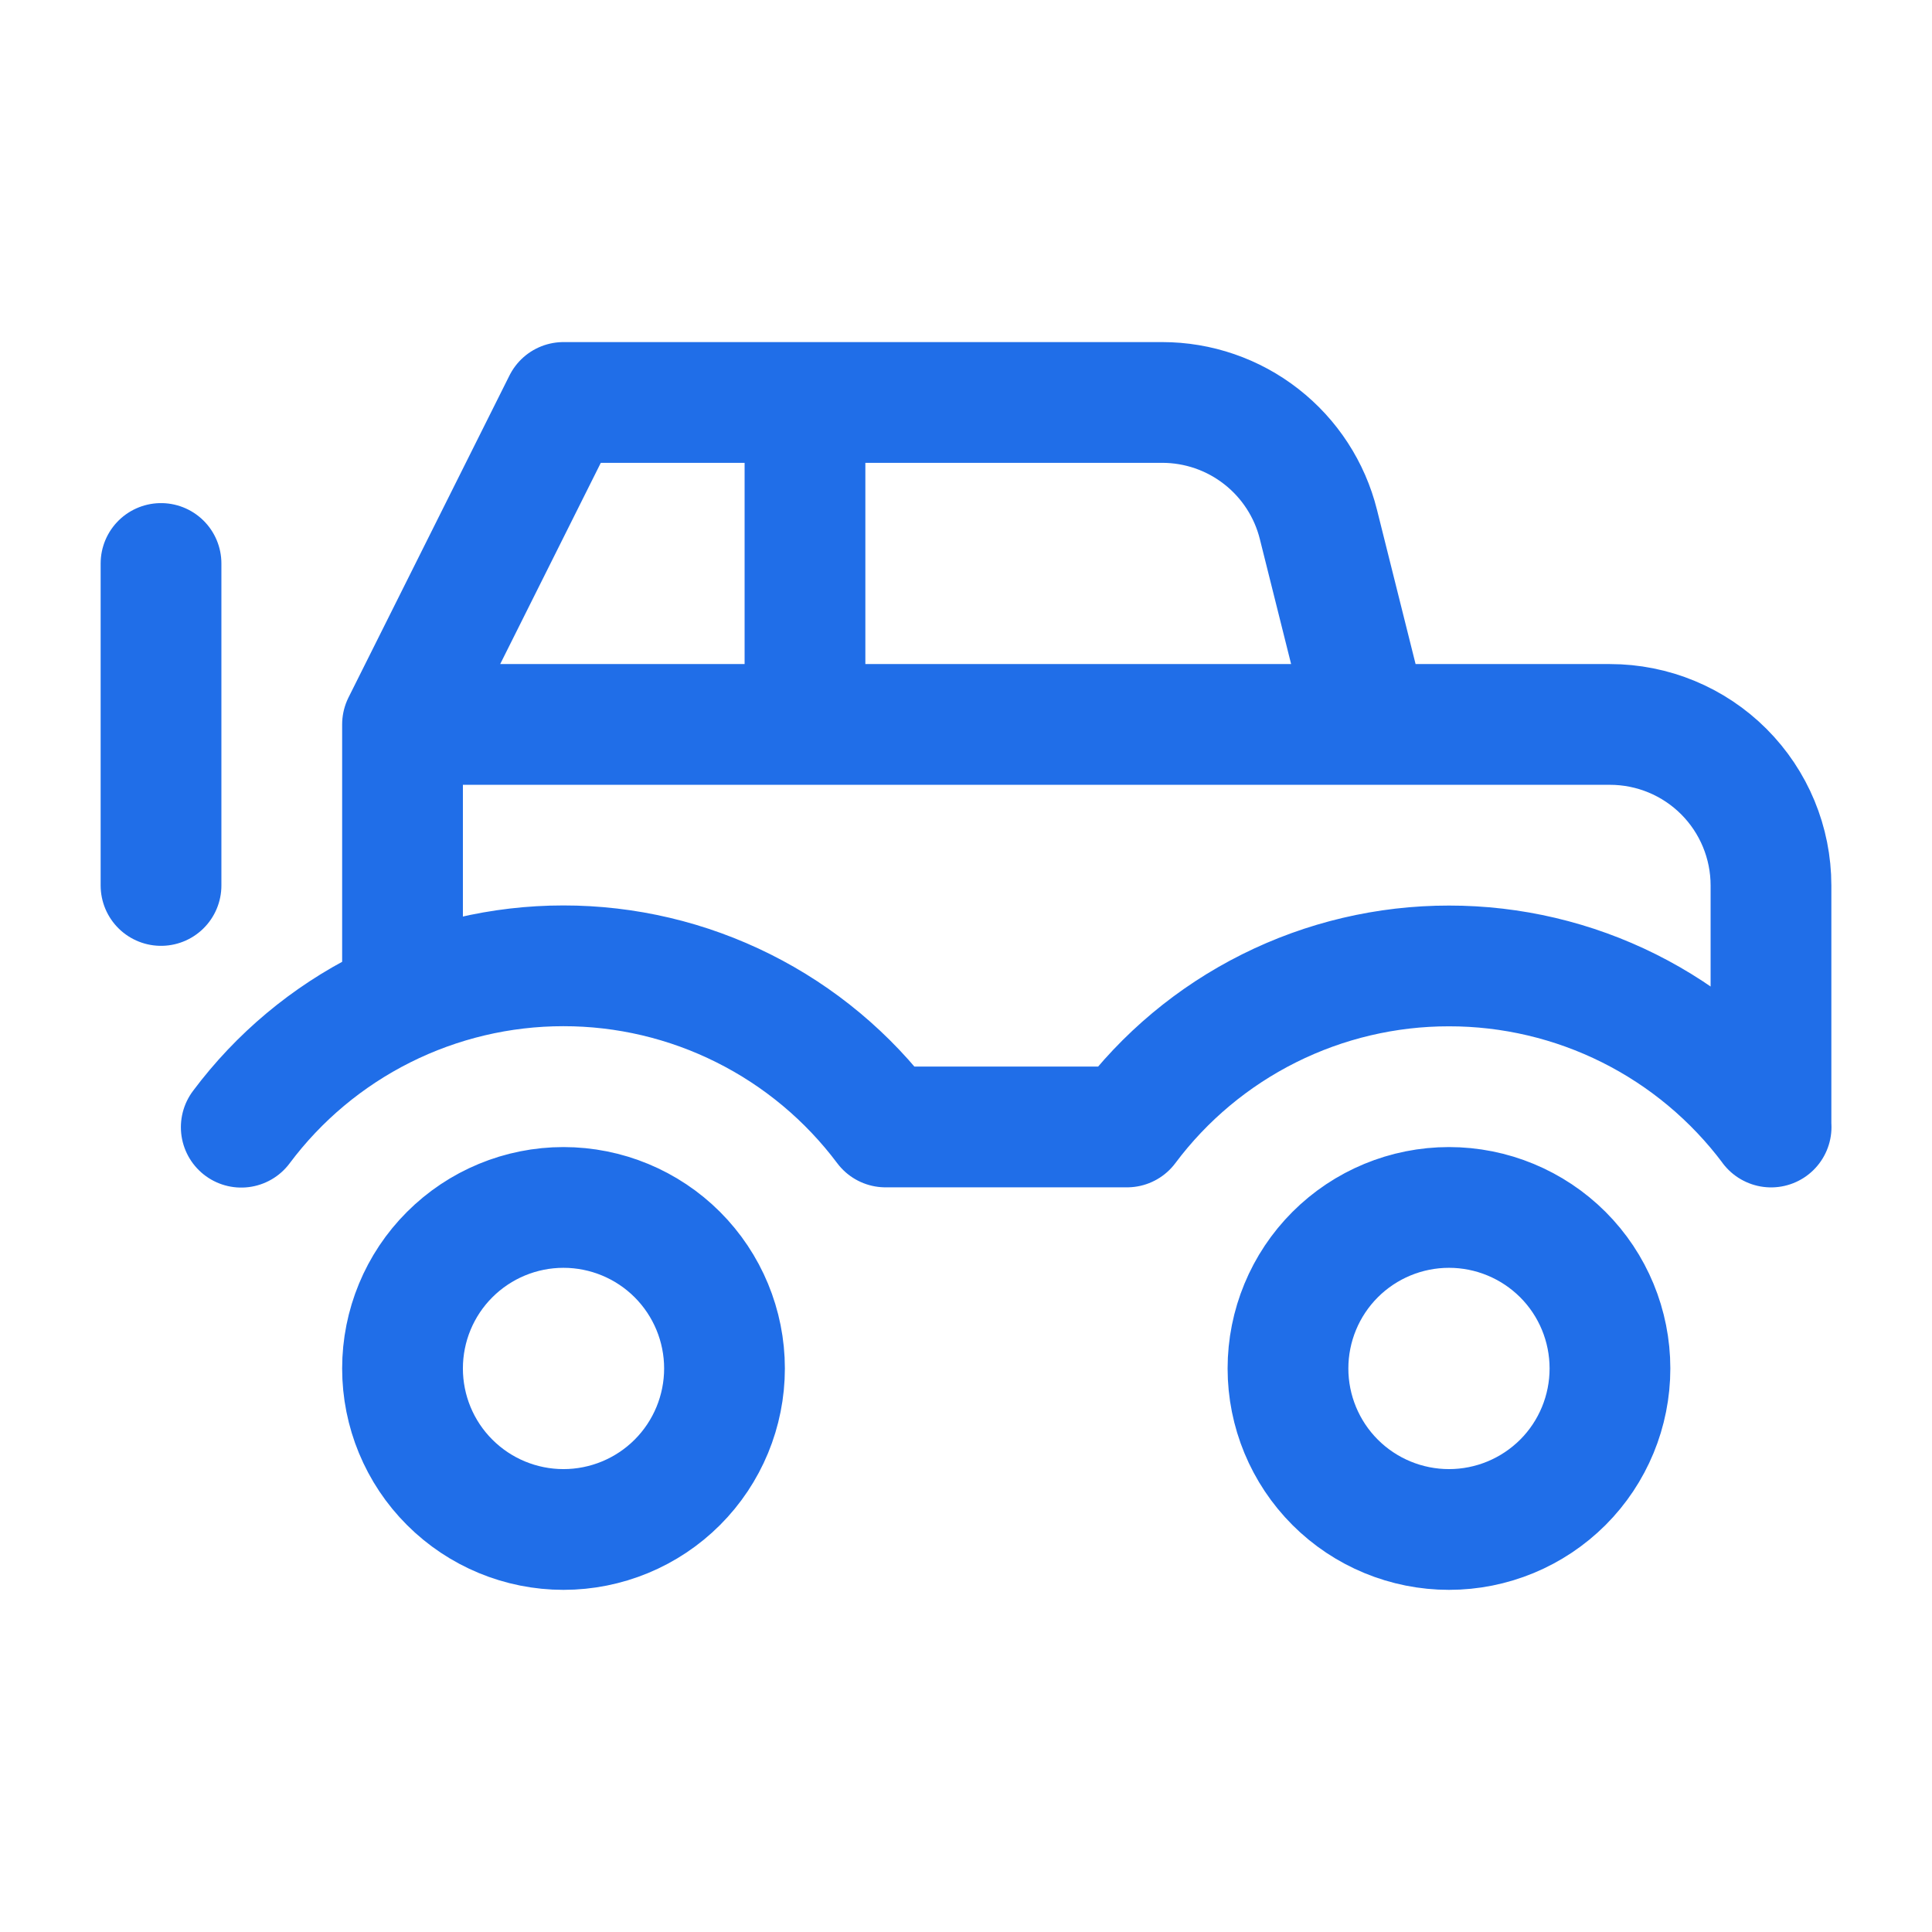
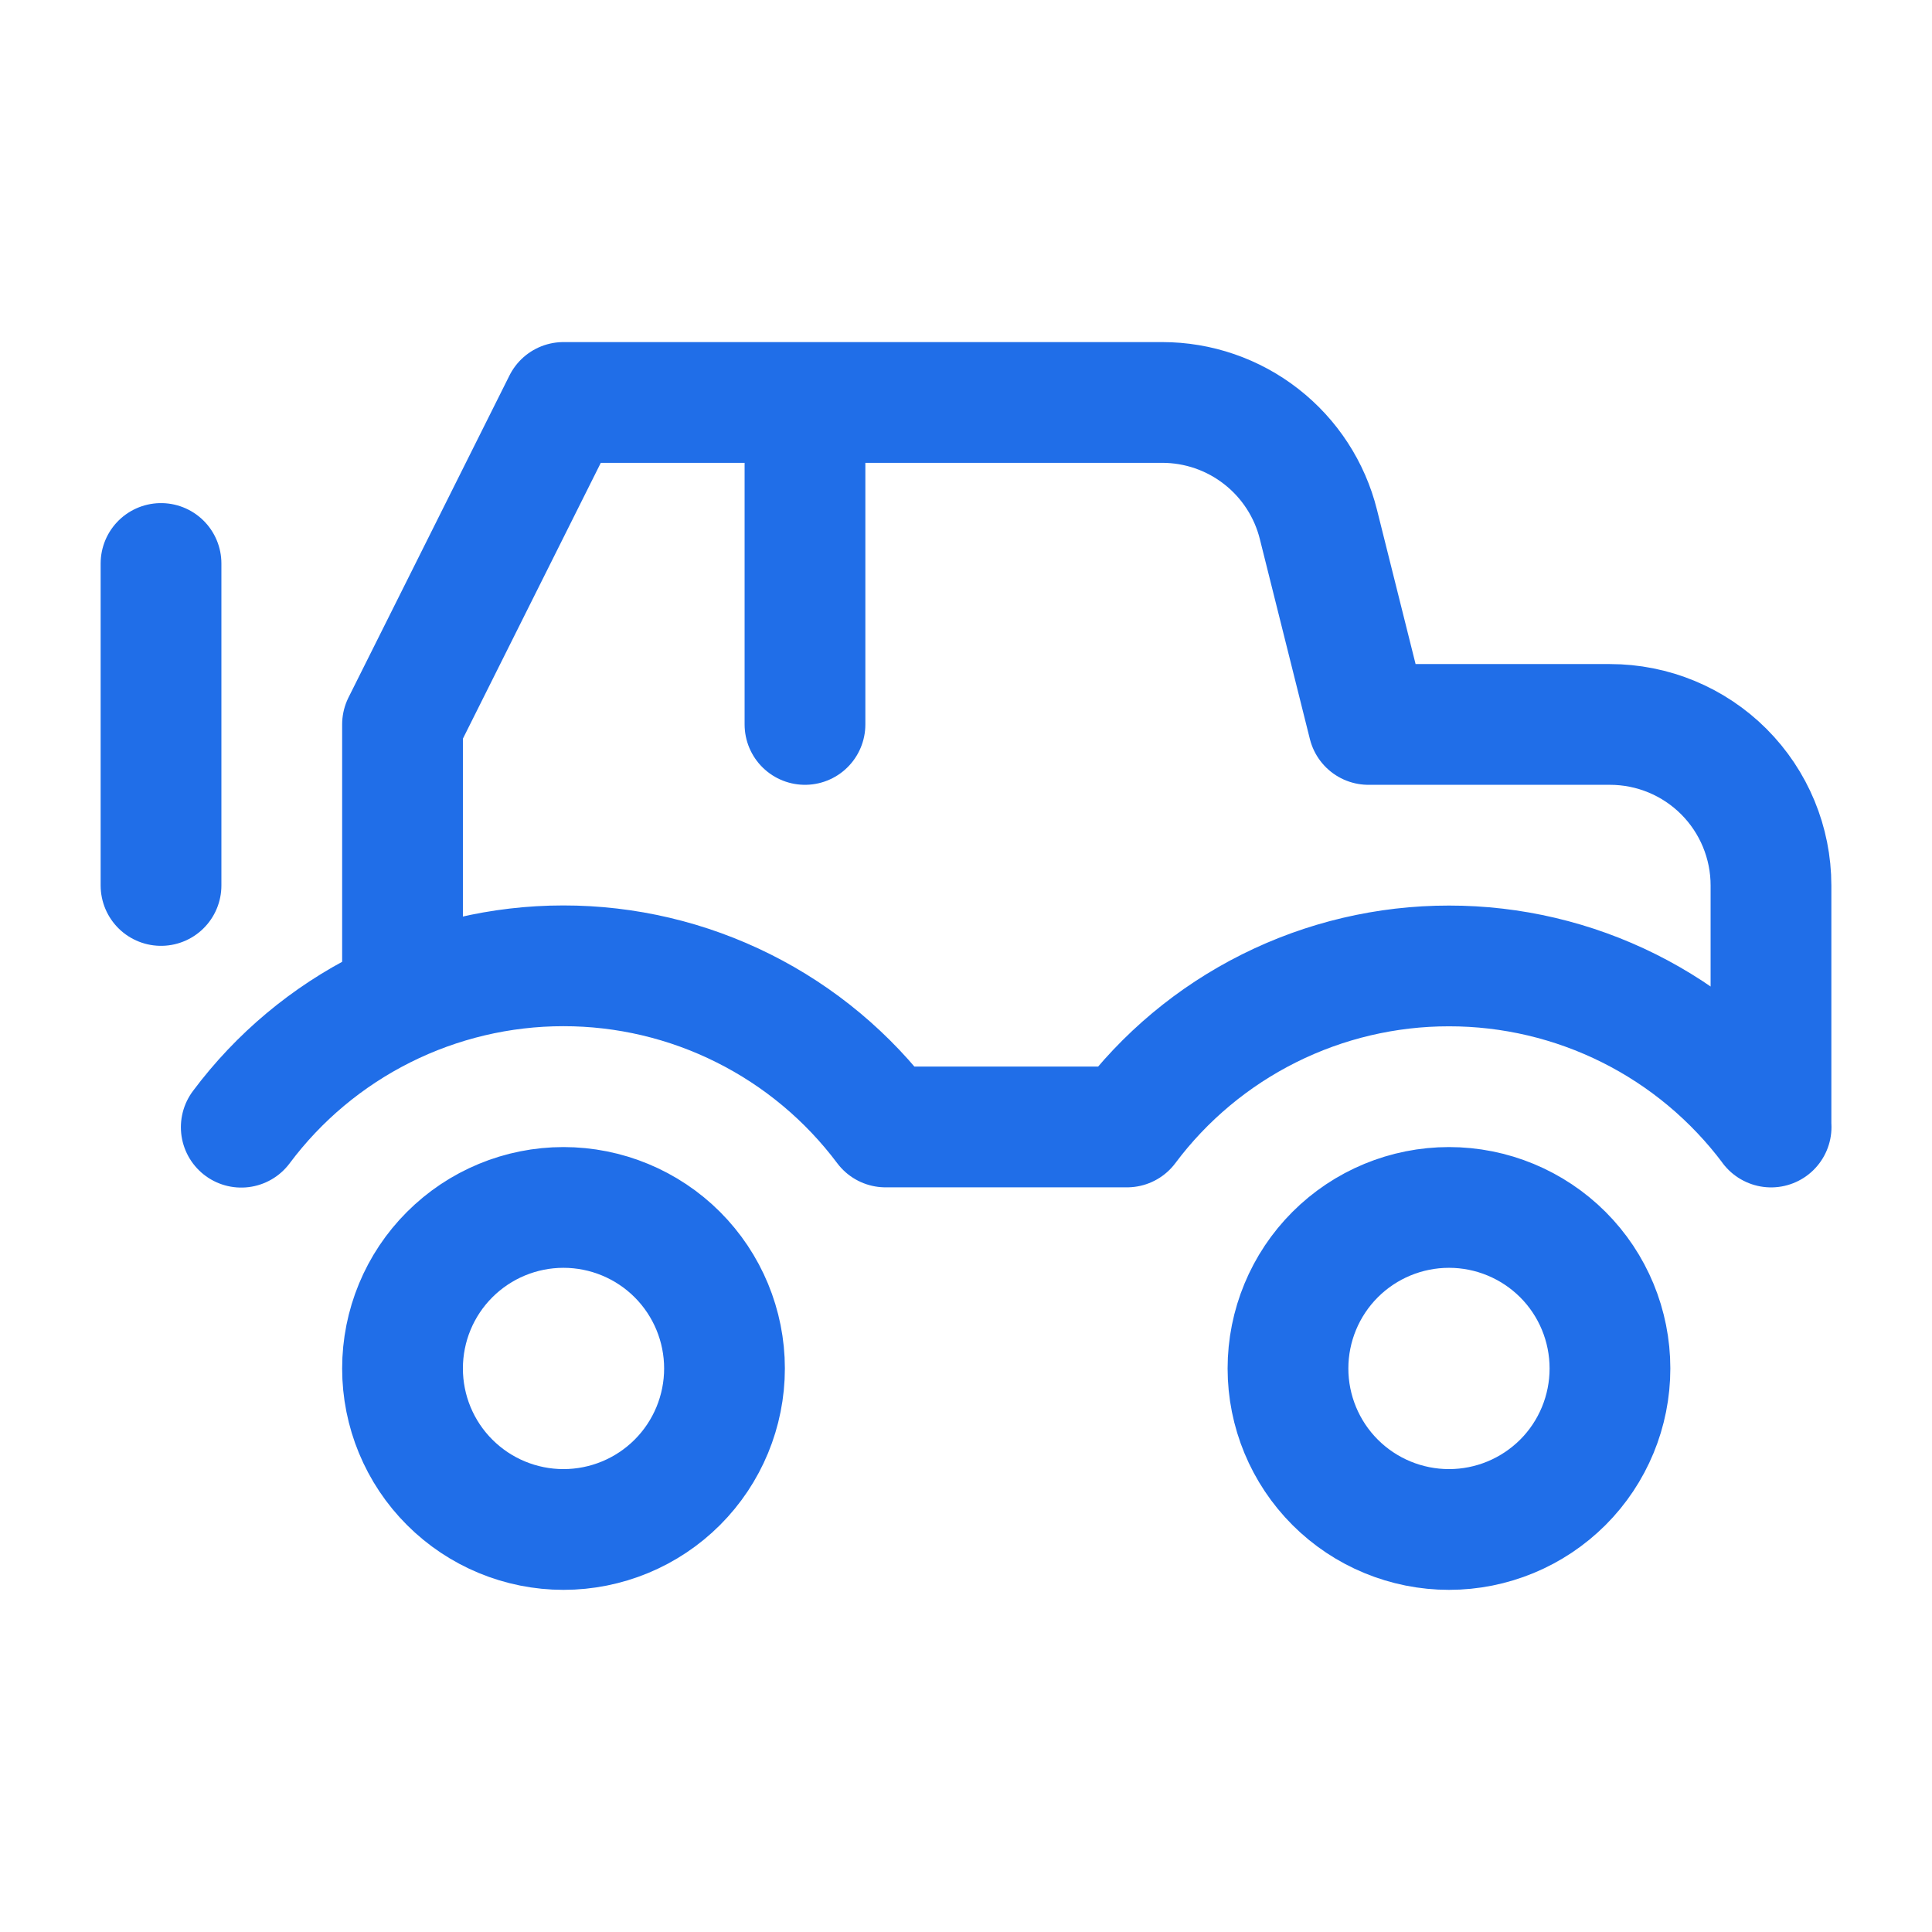
<svg xmlns="http://www.w3.org/2000/svg" width="32" height="32" viewBox="0 0 32 32" fill="none">
-   <path d="M6.667 11.999L9.333 6.666H19.25C19.845 6.666 20.423 6.865 20.891 7.231C21.36 7.597 21.693 8.109 21.837 8.686L22.666 11.999H26.666C27.374 11.999 28.052 12.28 28.552 12.78C29.052 13.28 29.333 13.959 29.333 14.666V18.666M6.667 11.999V15.999M6.667 11.999H24M13.333 11.999V6.666M2.667 9.333V14.666M29.335 18.667C28.714 17.838 27.909 17.165 26.983 16.702C26.057 16.239 25.035 15.998 24 15.999C22.965 15.998 21.944 16.239 21.018 16.702C20.092 17.165 19.287 17.837 18.667 18.666H14.667C14.046 17.837 13.24 17.164 12.314 16.701C11.387 16.237 10.366 15.996 9.33 15.997C8.295 15.997 7.273 16.239 6.347 16.703C5.421 17.167 4.616 17.84 3.996 18.67M6.667 22.666C6.667 23.373 6.947 24.052 7.448 24.552C7.948 25.052 8.626 25.333 9.333 25.333C10.04 25.333 10.719 25.052 11.219 24.552C11.719 24.052 12 23.373 12 22.666C12 21.959 11.719 21.28 11.219 20.78C10.719 20.28 10.04 19.999 9.333 19.999C8.626 19.999 7.948 20.28 7.448 20.78C6.947 21.28 6.667 21.959 6.667 22.666ZM21.333 22.666C21.333 23.373 21.614 24.052 22.114 24.552C22.614 25.052 23.293 25.333 24 25.333C24.707 25.333 25.385 25.052 25.886 24.552C26.386 24.052 26.666 23.373 26.666 22.666C26.666 21.959 26.386 21.28 25.886 20.78C25.385 20.28 24.707 19.999 24 19.999C23.293 19.999 22.614 20.28 22.114 20.78C21.614 21.28 21.333 21.959 21.333 22.666Z" stroke="#206EE8" stroke-width="2" stroke-linecap="round" stroke-linejoin="round" />
+   <path d="M6.667 11.999L9.333 6.666H19.25C19.845 6.666 20.423 6.865 20.891 7.231C21.36 7.597 21.693 8.109 21.837 8.686L22.666 11.999H26.666C27.374 11.999 28.052 12.28 28.552 12.78C29.052 13.28 29.333 13.959 29.333 14.666V18.666M6.667 11.999V15.999M6.667 11.999M13.333 11.999V6.666M2.667 9.333V14.666M29.335 18.667C28.714 17.838 27.909 17.165 26.983 16.702C26.057 16.239 25.035 15.998 24 15.999C22.965 15.998 21.944 16.239 21.018 16.702C20.092 17.165 19.287 17.837 18.667 18.666H14.667C14.046 17.837 13.24 17.164 12.314 16.701C11.387 16.237 10.366 15.996 9.33 15.997C8.295 15.997 7.273 16.239 6.347 16.703C5.421 17.167 4.616 17.84 3.996 18.67M6.667 22.666C6.667 23.373 6.947 24.052 7.448 24.552C7.948 25.052 8.626 25.333 9.333 25.333C10.04 25.333 10.719 25.052 11.219 24.552C11.719 24.052 12 23.373 12 22.666C12 21.959 11.719 21.28 11.219 20.78C10.719 20.28 10.04 19.999 9.333 19.999C8.626 19.999 7.948 20.28 7.448 20.78C6.947 21.28 6.667 21.959 6.667 22.666ZM21.333 22.666C21.333 23.373 21.614 24.052 22.114 24.552C22.614 25.052 23.293 25.333 24 25.333C24.707 25.333 25.385 25.052 25.886 24.552C26.386 24.052 26.666 23.373 26.666 22.666C26.666 21.959 26.386 21.28 25.886 20.78C25.385 20.28 24.707 19.999 24 19.999C23.293 19.999 22.614 20.28 22.114 20.78C21.614 21.28 21.333 21.959 21.333 22.666Z" stroke="#206EE8" stroke-width="2" stroke-linecap="round" stroke-linejoin="round" />
</svg>